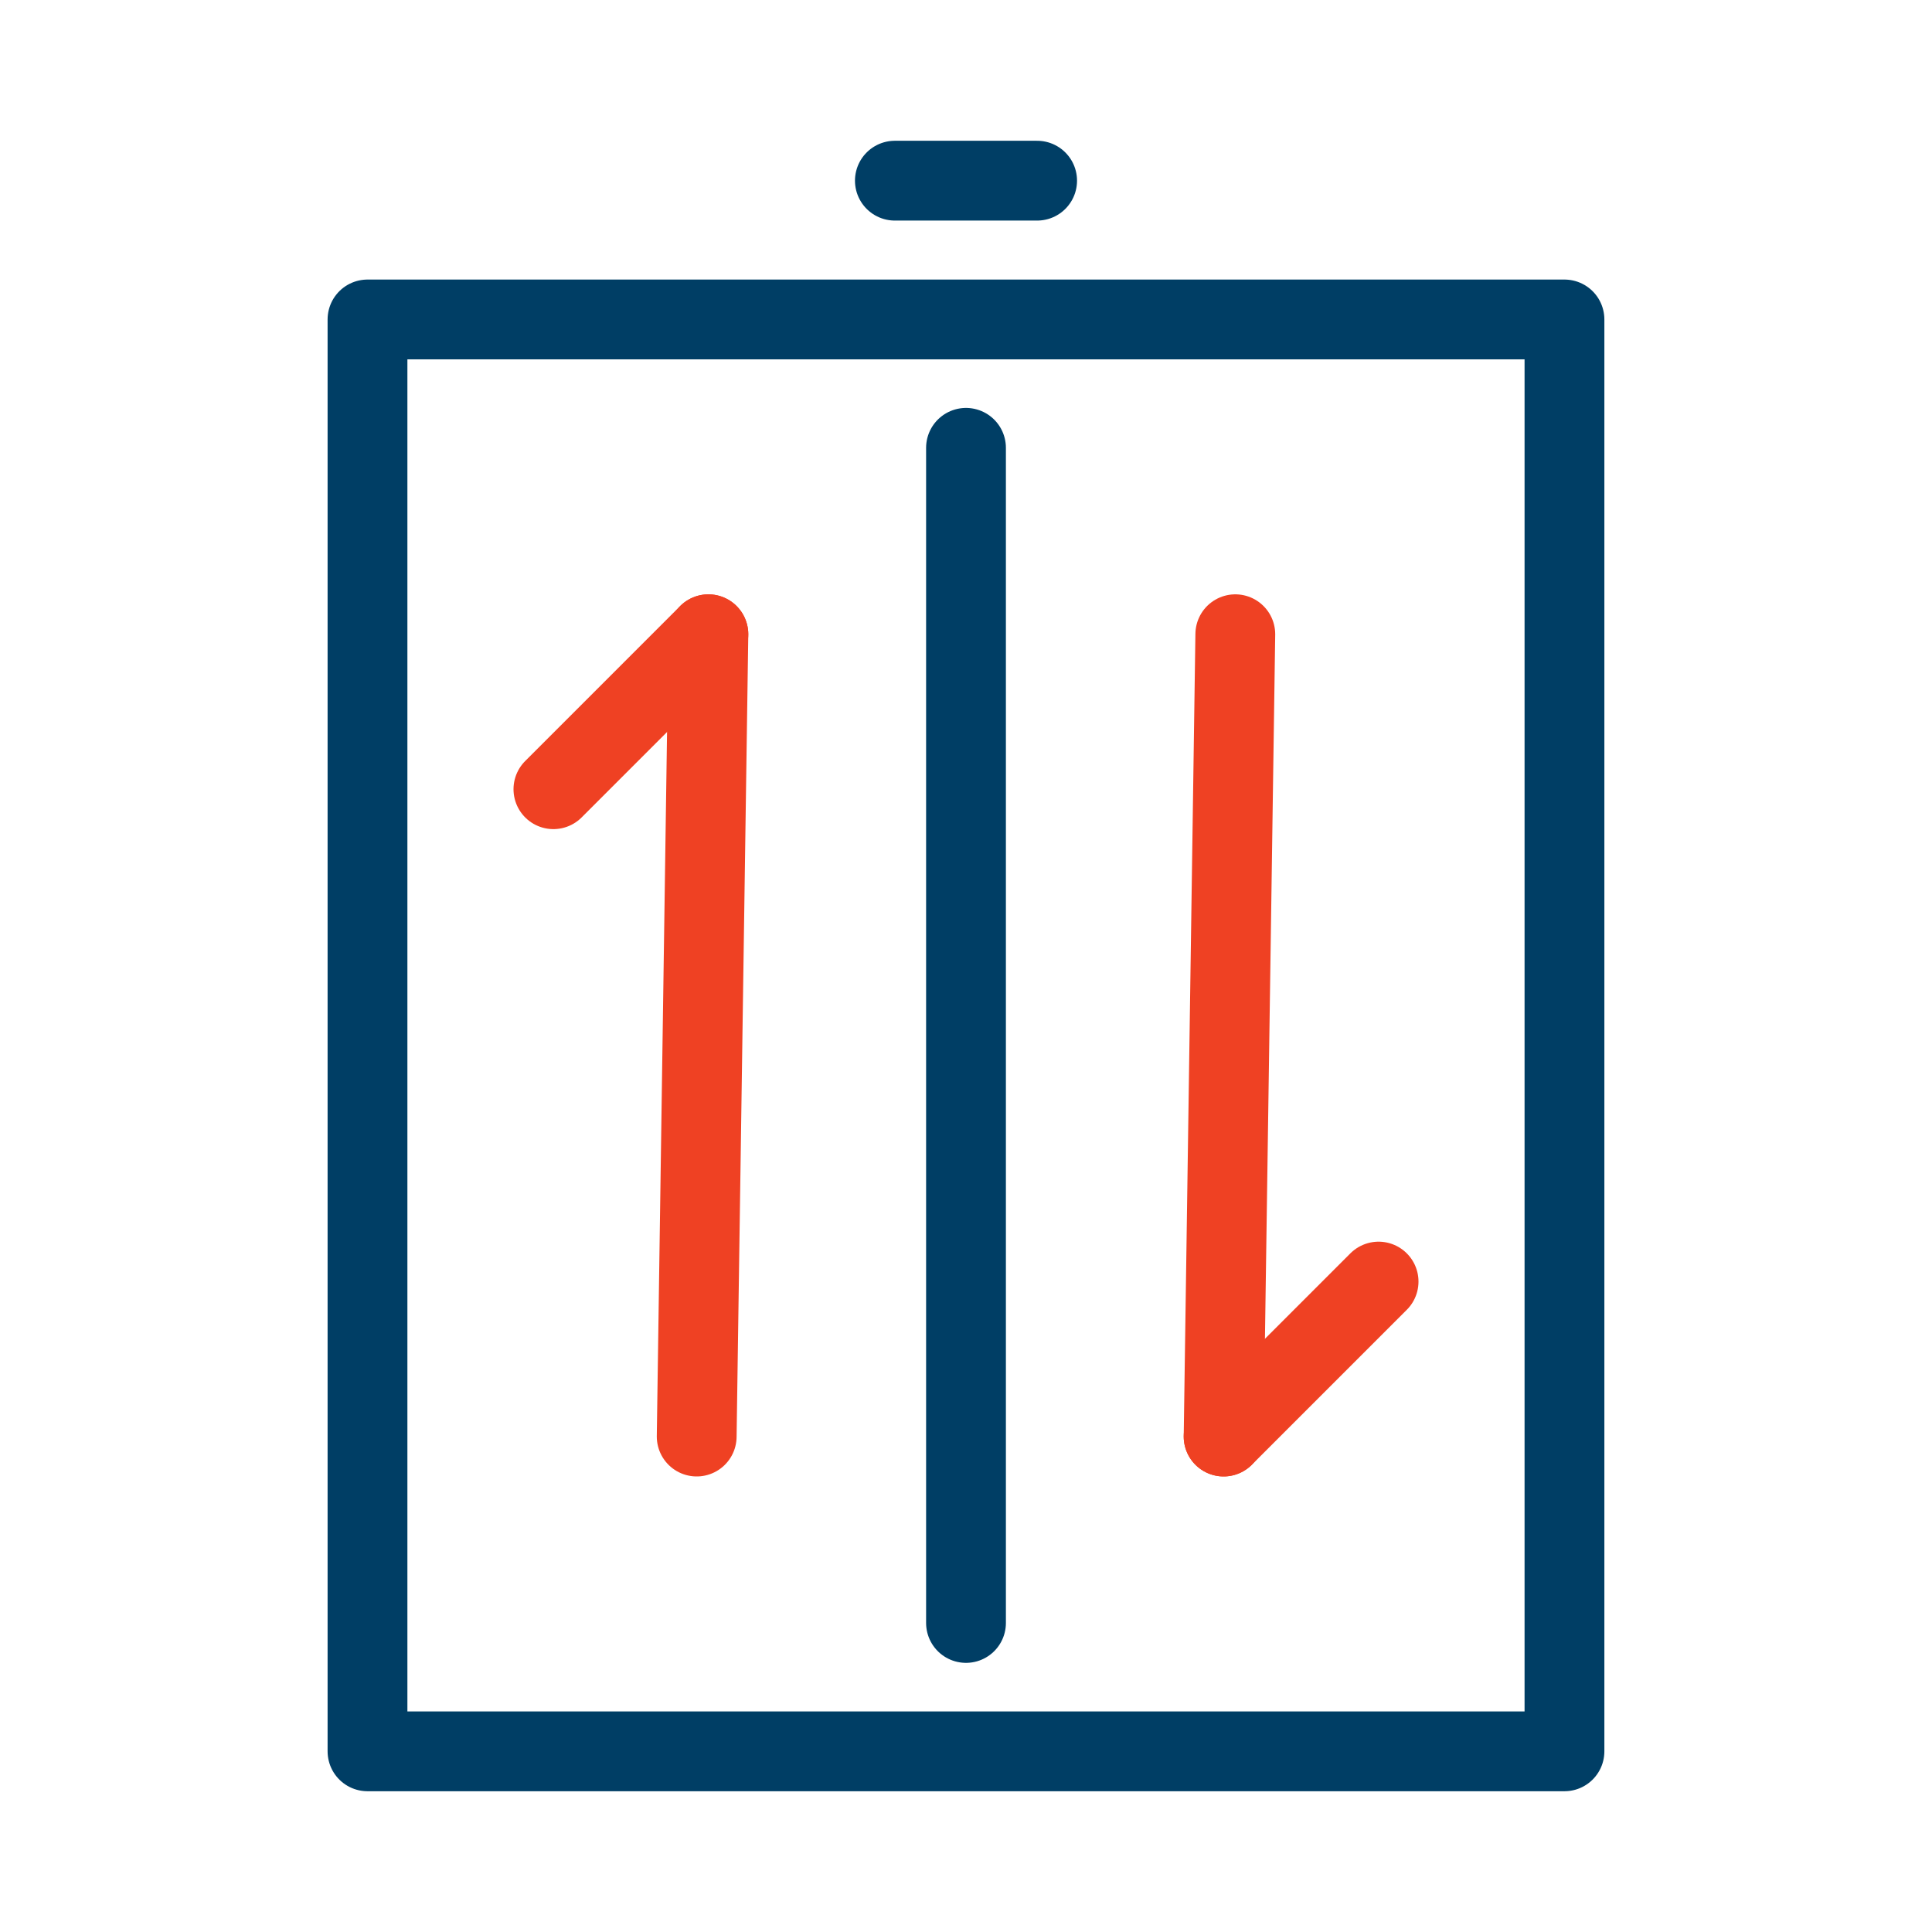
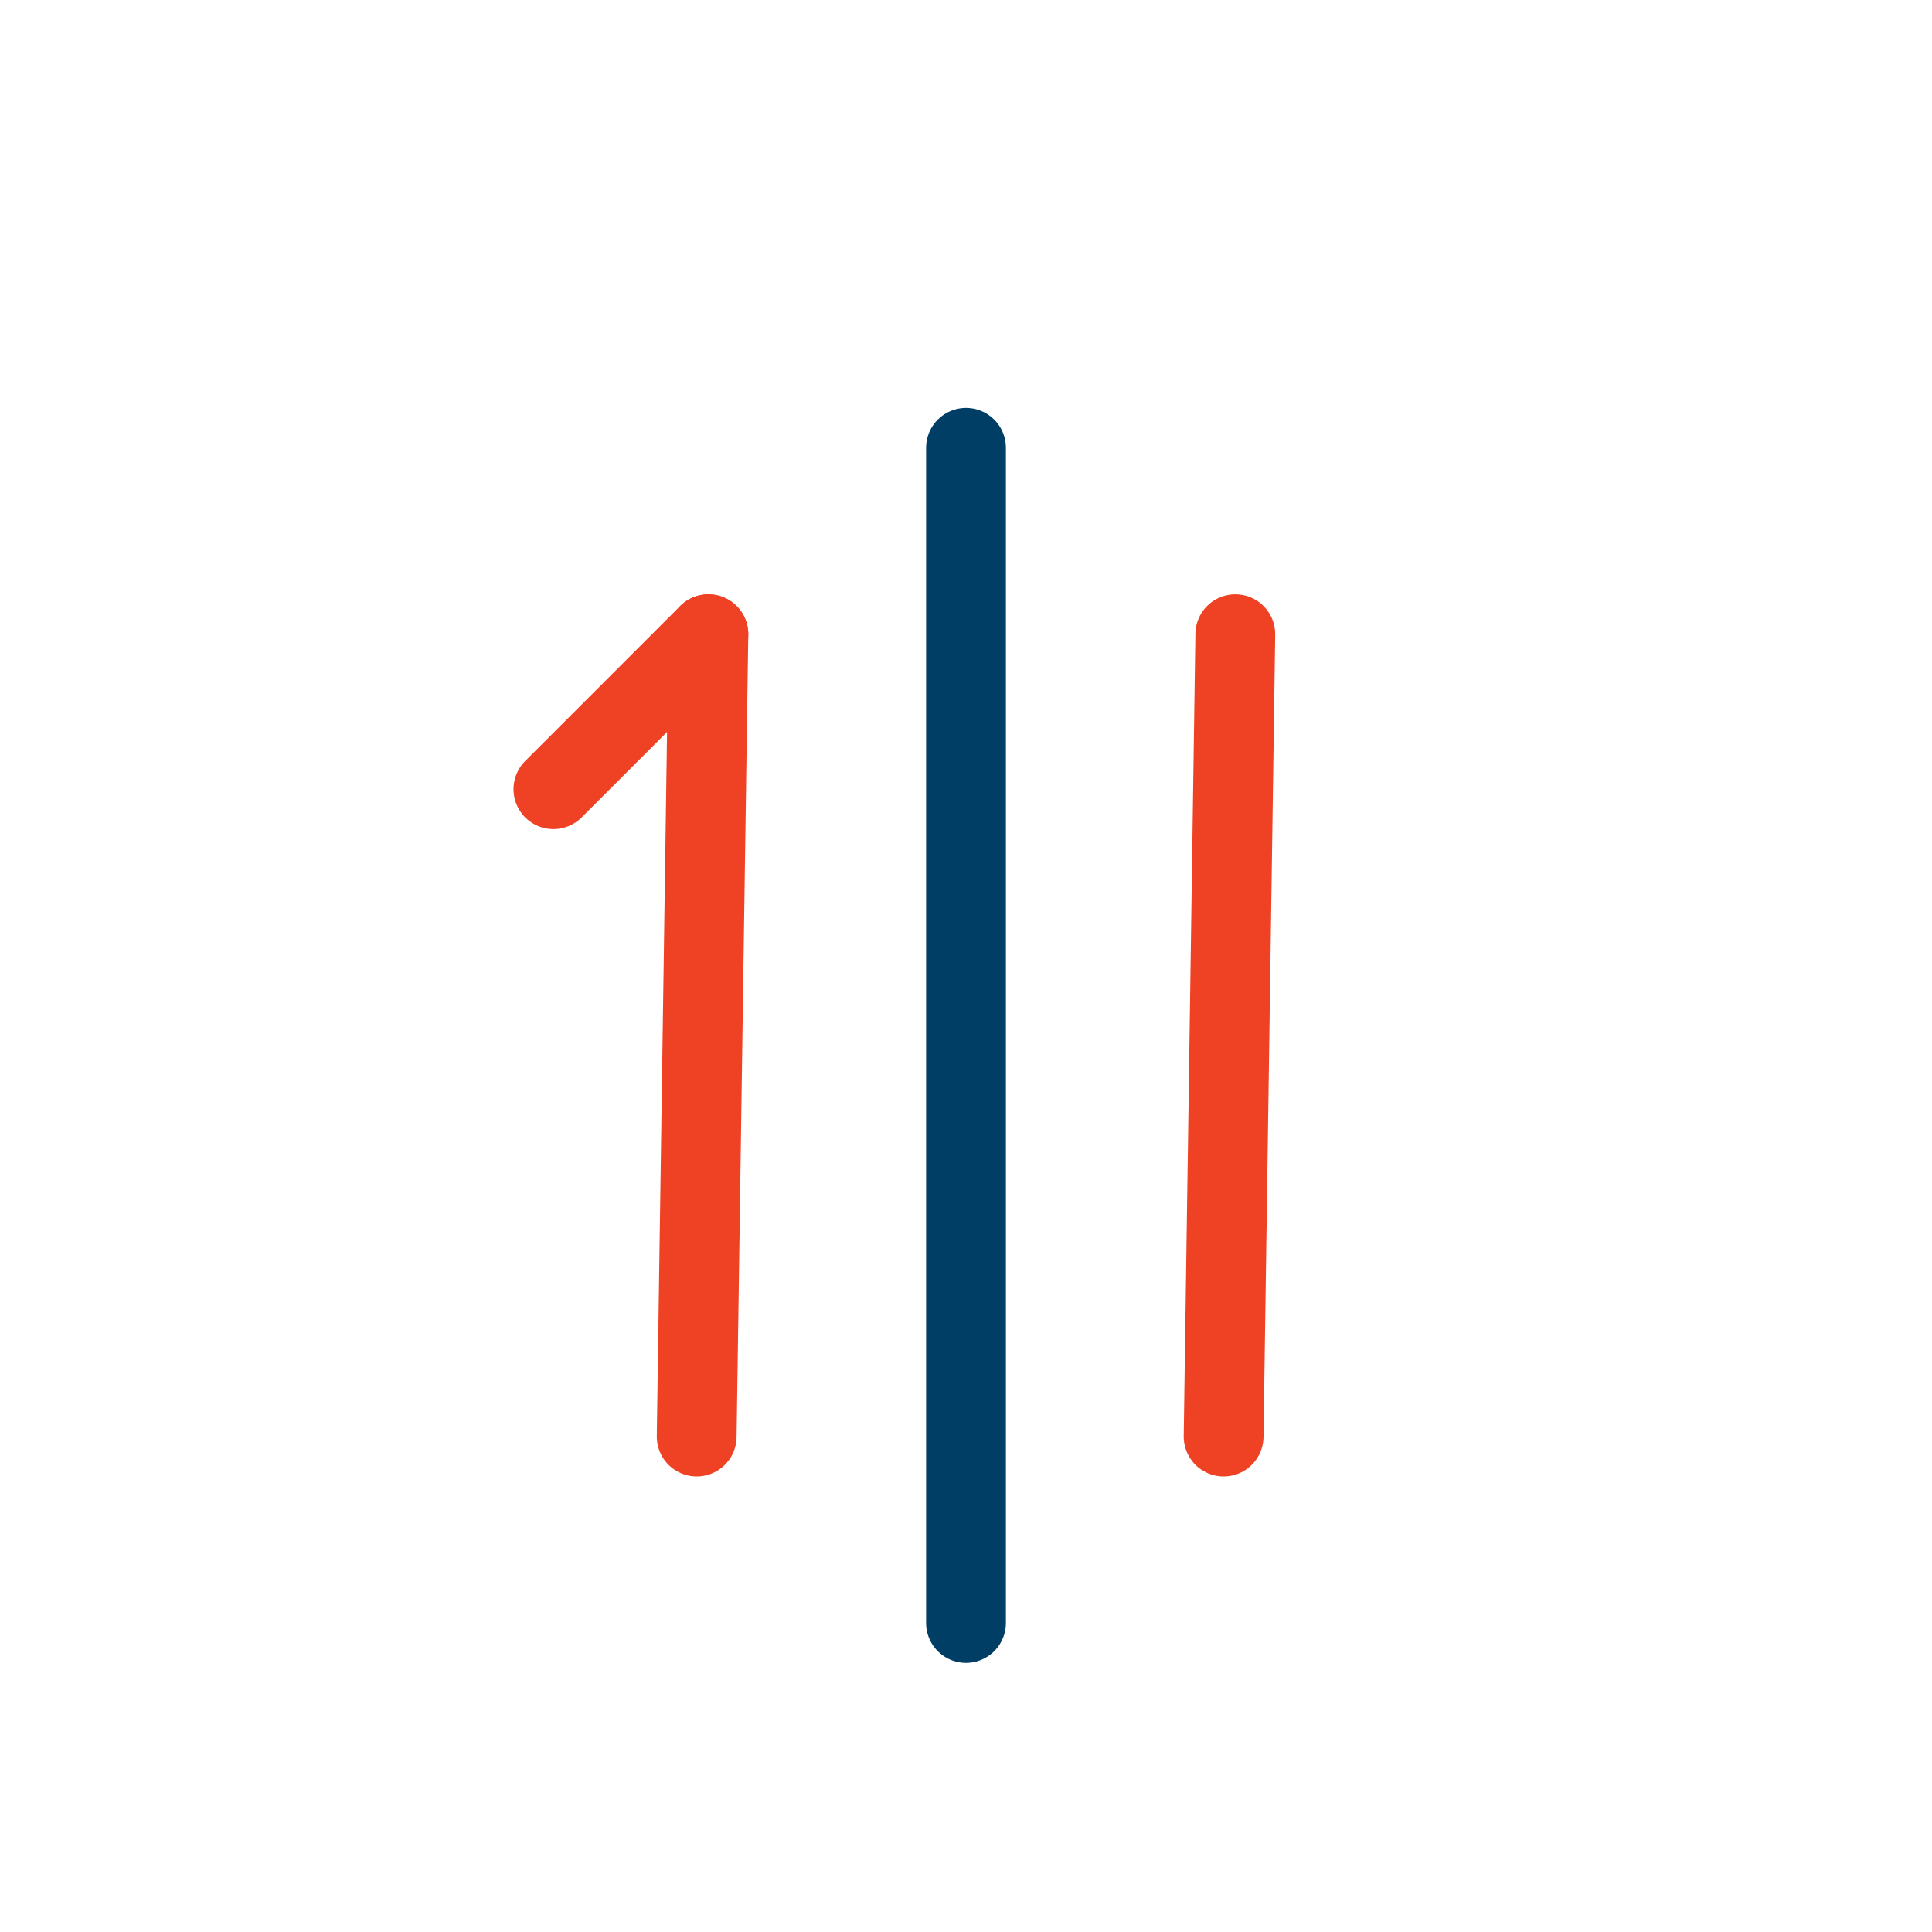
<svg xmlns="http://www.w3.org/2000/svg" id="Layer_1" x="0px" y="0px" viewBox="0 0 512 512" style="enable-background:new 0 0 512 512;" xml:space="preserve">
  <style type="text/css"> .st0{fill:none;stroke:#003E65;stroke-width:21.148;stroke-linecap:round;stroke-linejoin:round;stroke-miterlimit:10;} .st1{fill:none;stroke:#EF4123;stroke-width:21.148;stroke-linecap:round;stroke-linejoin:round;stroke-miterlimit:10;} </style>
  <g>
-     <rect x="97.39" y="84.66" class="st0" width="317.21" height="379.46" />
    <g>
      <g>
        <path class="st1" d="M254.45,421.49" />
-         <path class="st1" d="M257.55,127.29" />
      </g>
      <g>
        <g>
          <line class="st1" x1="187.73" y1="168.08" x2="184.63" y2="380.7" />
          <polyline class="st1" points="146.66,209.15 187.73,168.08 187.73,168.08 " />
        </g>
        <g>
          <line class="st1" x1="324.27" y1="380.7" x2="327.37" y2="168.08" />
-           <polyline class="st1" points="365.34,339.63 324.27,380.7 324.27,380.7 " />
        </g>
      </g>
    </g>
    <line class="st0" x1="256" y1="118.68" x2="256" y2="430.1" />
-     <line class="st0" x1="274.85" y1="47.88" x2="237.15" y2="47.88" />
  </g>
</svg>